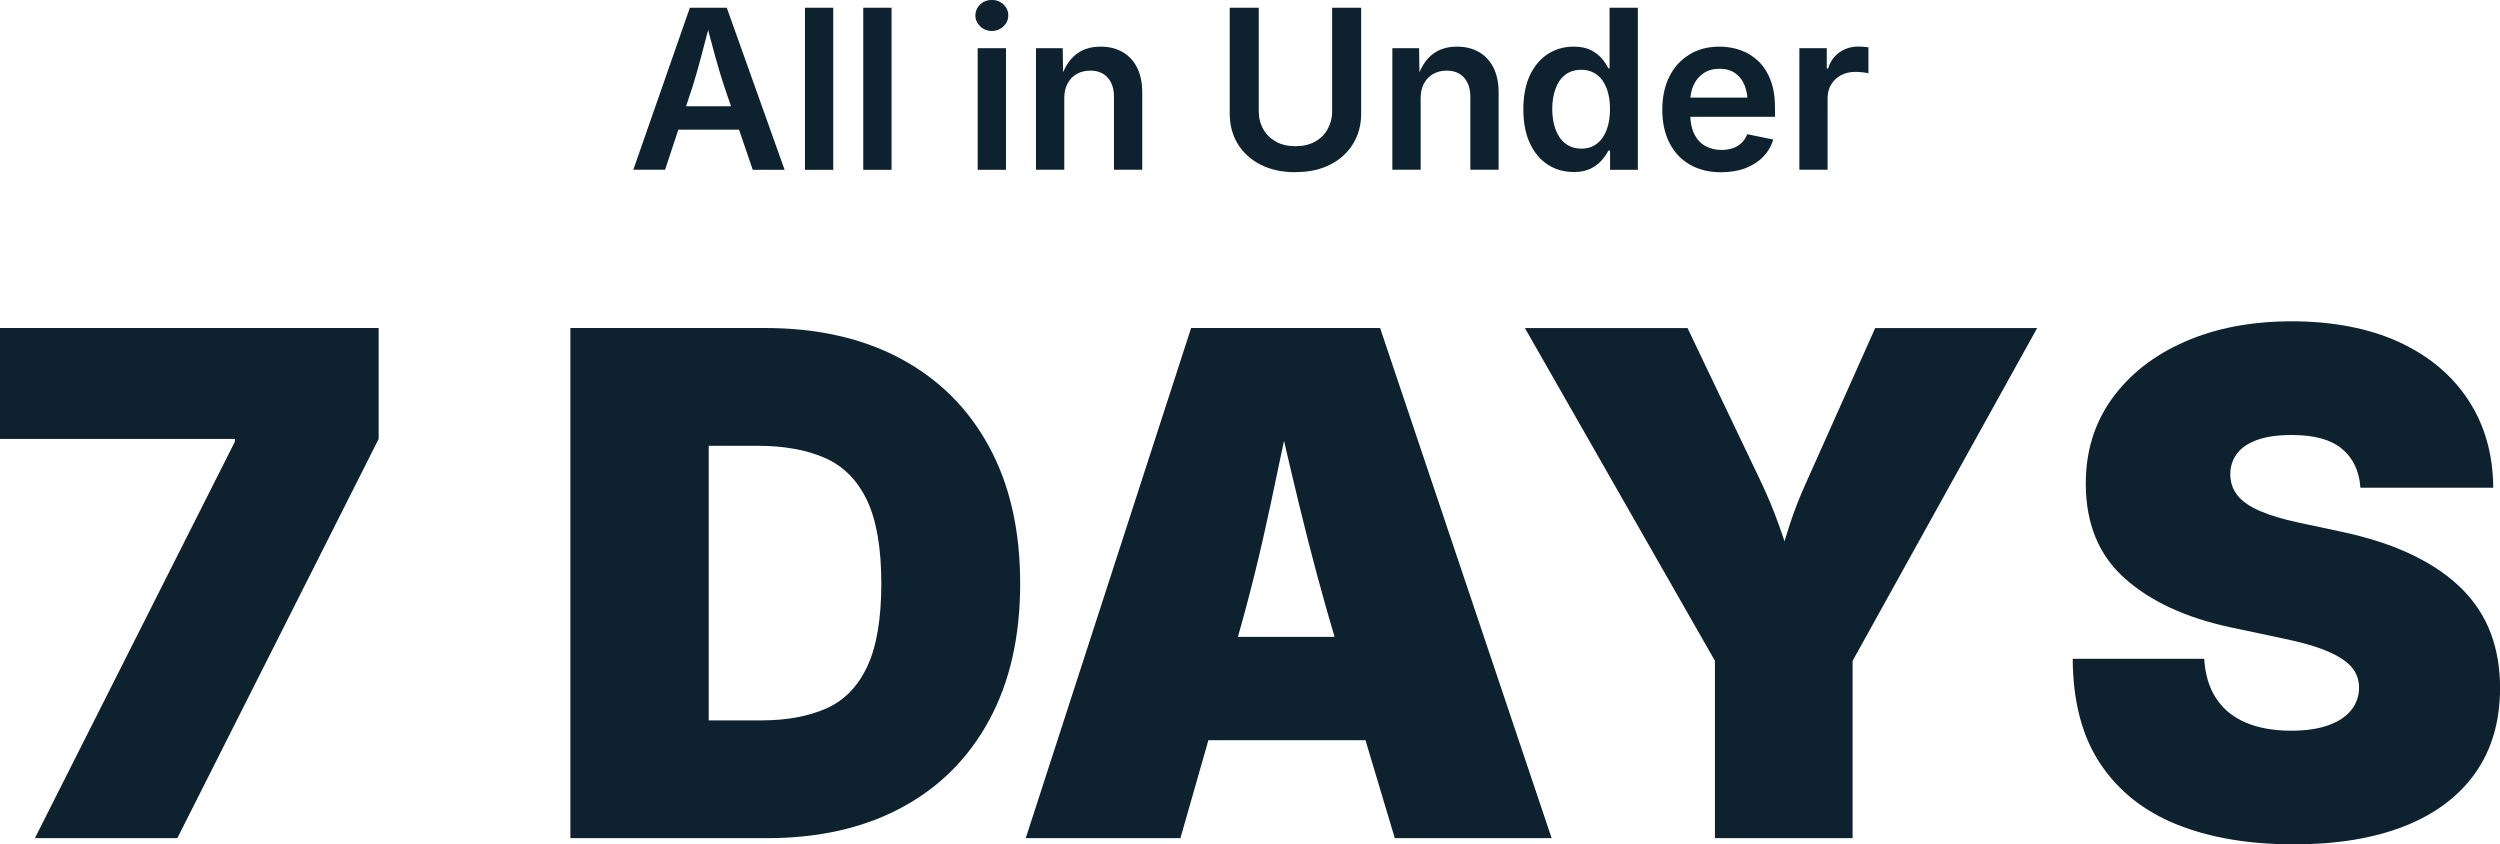
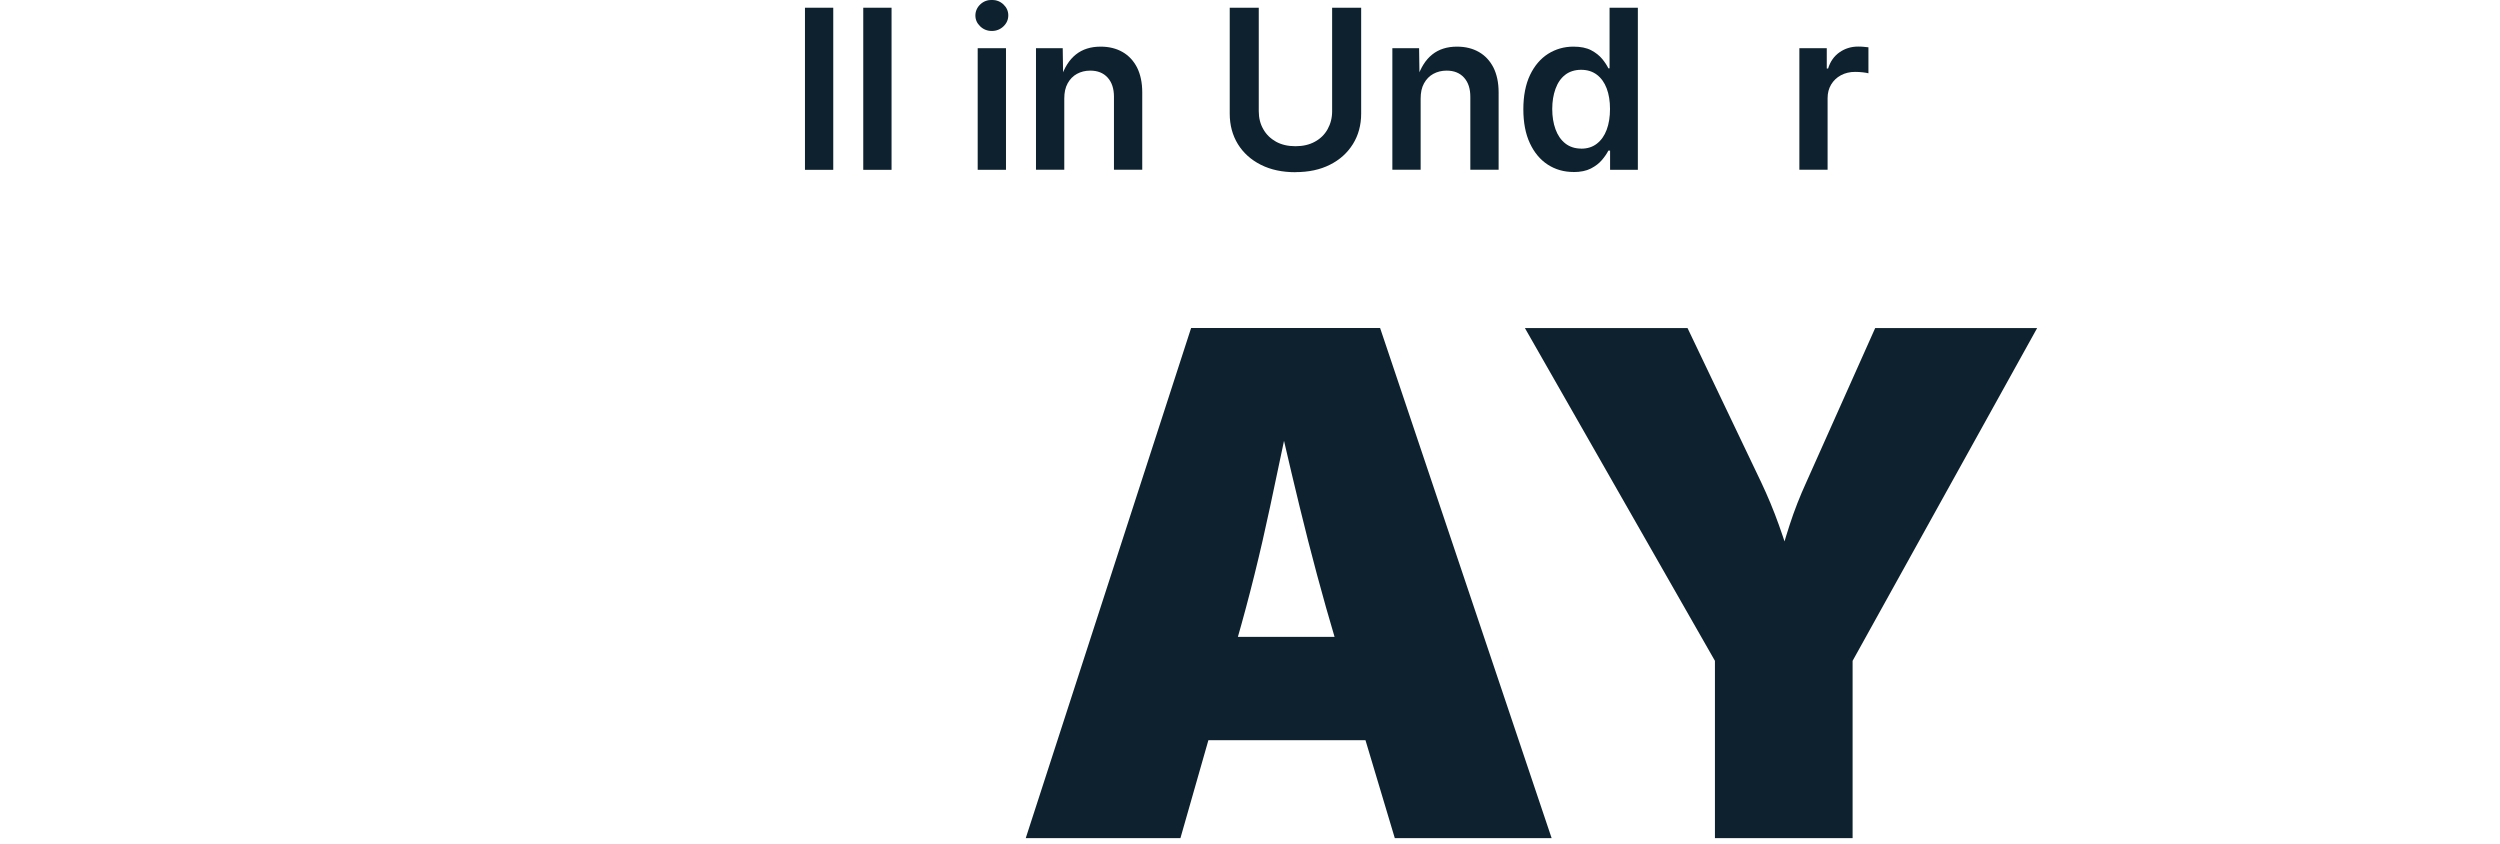
<svg xmlns="http://www.w3.org/2000/svg" id="Layer_2" data-name="Layer 2" viewBox="0 0 336.66 113.7">
  <defs>
    <style>
      .cls-1 {
        fill: #0d222e;
      }
    </style>
  </defs>
  <g id="Layer_1-2" data-name="Layer 1">
    <g>
-       <path class="cls-1" d="M85.28,22.87l7.62-21.83h4.97l7.79,21.83h-4.29l-3.88-11.34c-.38-1.17-.78-2.5-1.19-3.98-.41-1.48-.86-3.16-1.36-5.05h.82c-.49,1.9-.93,3.6-1.33,5.09-.4,1.49-.77,2.8-1.12,3.93l-3.75,11.34h-4.28ZM89.72,17.46v-3.15h11.5v3.15h-11.5Z" />
-       <path class="cls-1" d="M112.21,1.04v21.83h-3.81V1.04h3.81Z" />
+       <path class="cls-1" d="M112.21,1.04v21.83h-3.81V1.04Z" />
      <path class="cls-1" d="M120.06,1.04v21.83h-3.81V1.04h3.81Z" />
      <path class="cls-1" d="M133.56,4.17c-.61,0-1.13-.21-1.56-.62s-.65-.9-.65-1.46.22-1.08.65-1.49.96-.61,1.56-.61,1.14.2,1.57.61.65.9.65,1.47-.22,1.07-.65,1.48-.96.62-1.57.62ZM131.66,22.87V6.49h3.81v16.38h-3.81Z" />
      <path class="cls-1" d="M143.32,13.27v9.59h-3.81V6.49h3.6l.06,4.04h-.31c.46-1.42,1.13-2.48,2.02-3.19s2-1.06,3.34-1.06c1.12,0,2.1.24,2.94.72s1.49,1.18,1.96,2.09c.46.92.7,2.04.7,3.35v10.42h-3.81v-9.83c0-1.09-.28-1.95-.85-2.58s-1.35-.94-2.34-.94c-.67,0-1.27.15-1.8.44s-.94.72-1.25,1.28-.45,1.24-.45,2.03Z" />
      <path class="cls-1" d="M174.45,23.19c-1.78,0-3.33-.33-4.66-1-1.33-.67-2.36-1.6-3.09-2.78-.73-1.19-1.1-2.56-1.1-4.11V1.04h3.91v13.93c0,.91.2,1.72.61,2.43.4.71.98,1.27,1.71,1.68.74.41,1.61.61,2.62.61s1.88-.2,2.62-.61c.74-.4,1.31-.96,1.71-1.68s.61-1.52.61-2.43V1.04h3.91v14.25c0,1.55-.37,2.92-1.11,4.11-.74,1.19-1.77,2.12-3.09,2.78-1.32.67-2.87,1-4.65,1Z" />
      <path class="cls-1" d="M191.31,13.27v9.59h-3.81V6.49h3.6l.06,4.04h-.31c.46-1.42,1.13-2.48,2.02-3.19s2-1.06,3.34-1.06c1.12,0,2.1.24,2.94.72s1.49,1.18,1.96,2.09c.46.92.7,2.04.7,3.35v10.42h-3.81v-9.83c0-1.09-.28-1.95-.85-2.58s-1.35-.94-2.34-.94c-.67,0-1.27.15-1.8.44s-.94.72-1.25,1.28-.45,1.24-.45,2.03Z" />
      <path class="cls-1" d="M211.89,23.16c-1.29,0-2.44-.33-3.46-.99-1.02-.66-1.82-1.62-2.41-2.88s-.88-2.79-.88-4.58.3-3.35.9-4.61c.6-1.25,1.41-2.2,2.43-2.85,1.02-.64,2.16-.97,3.41-.97.98,0,1.77.16,2.4.49.62.33,1.11.72,1.48,1.17.37.45.64.87.83,1.26h.16V1.04h3.81v21.83h-3.74v-2.59h-.23c-.2.39-.48.81-.86,1.26s-.87.83-1.49,1.15c-.62.32-1.4.48-2.34.48ZM212.93,20.02c.83,0,1.53-.22,2.11-.67s1.02-1.07,1.32-1.87.45-1.73.45-2.8-.15-1.99-.45-2.78-.74-1.4-1.32-1.84-1.29-.66-2.12-.66-1.58.23-2.15.68c-.58.45-1.01,1.08-1.3,1.88s-.44,1.7-.44,2.72.15,1.93.44,2.73c.29.8.73,1.44,1.31,1.9.58.46,1.3.7,2.15.7Z" />
-       <path class="cls-1" d="M231.81,23.2c-1.65,0-3.07-.35-4.26-1.04-1.19-.69-2.1-1.67-2.74-2.93-.64-1.26-.96-2.74-.96-4.45s.32-3.17.94-4.44c.63-1.27,1.52-2.26,2.68-2.98,1.16-.72,2.52-1.08,4.08-1.08,1,0,1.95.16,2.85.48s1.7.82,2.4,1.49c.7.67,1.25,1.53,1.64,2.57.4,1.04.59,2.28.59,3.71v1.2h-13.39v-2.59h11.5l-1.79.76c0-.92-.14-1.73-.42-2.42-.28-.7-.71-1.24-1.27-1.63s-1.26-.59-2.1-.59-1.55.2-2.14.59c-.59.39-1.03.92-1.34,1.58-.31.66-.46,1.39-.46,2.2v1.79c0,1.04.18,1.91.53,2.62s.84,1.25,1.48,1.61,1.37.54,2.21.54c.56,0,1.06-.08,1.52-.24.45-.16.85-.4,1.18-.72.33-.32.58-.71.75-1.16l3.5.72c-.26.88-.71,1.65-1.35,2.31-.63.66-1.43,1.17-2.38,1.54-.95.37-2.04.55-3.26.55Z" />
      <path class="cls-1" d="M242.31,22.87V6.49h3.69v2.74h.18c.29-.95.81-1.68,1.54-2.19.73-.51,1.57-.77,2.5-.77.21,0,.45,0,.72.03s.49.04.67.07v3.5c-.16-.05-.41-.09-.76-.13s-.7-.06-1.04-.06c-.7,0-1.34.15-1.9.45-.56.3-1,.72-1.32,1.25-.32.53-.48,1.14-.48,1.84v9.64h-3.81Z" />
-       <path class="cls-1" d="M4.7,112.87l26.93-53.39v-.37H0v-14.94h50.99v14.94l-27.11,53.76H4.7Z" />
-       <path class="cls-1" d="M95.44,44.17v68.7h-18.63V44.17h18.63ZM103.28,112.87h-18.81v-15.86h18.07c3.41,0,6.32-.54,8.74-1.61s4.25-2.96,5.51-5.65c1.26-2.69,1.89-6.42,1.89-11.18s-.65-8.54-1.94-11.23c-1.29-2.69-3.17-4.58-5.65-5.67-2.47-1.09-5.51-1.64-9.11-1.64h-17.8v-15.86h18.81c7.07,0,13.17,1.38,18.3,4.13,5.13,2.75,9.1,6.69,11.89,11.83,2.8,5.13,4.2,11.28,4.2,18.44s-1.39,13.26-4.17,18.4c-2.78,5.13-6.72,9.07-11.83,11.8-5.1,2.74-11.14,4.1-18.12,4.1Z" />
      <path class="cls-1" d="M138.13,112.87l22.27-68.7h25.45l23.1,68.7h-21.12l-7.98-26.65c-1.72-5.78-3.33-11.78-4.84-18-1.51-6.22-2.94-12.41-4.29-18.56h4.24c-1.29,6.15-2.6,12.33-3.92,18.56-1.32,6.22-2.81,12.23-4.47,18l-7.61,26.65h-20.84ZM154.64,99.68v-13.92h37.81v13.92h-37.81Z" />
      <path class="cls-1" d="M230.94,112.87v-23.88l-25.59-44.81h21.9l9.91,20.75c.89,1.88,1.69,3.8,2.4,5.79.71,1.98,1.43,4.23,2.17,6.75h-2.72c.68-2.52,1.34-4.77,1.98-6.75s1.4-3.91,2.26-5.79l9.27-20.75h21.81l-24.85,44.81v23.88h-18.53Z" />
-       <path class="cls-1" d="M308.81,113.7c-5.96,0-11.17-.88-15.61-2.65-4.44-1.77-7.89-4.5-10.35-8.18s-3.7-8.41-3.73-14.15h17.71c.12,2.09.65,3.86,1.59,5.3.94,1.45,2.26,2.54,3.97,3.27,1.71.74,3.76,1.11,6.15,1.11,2,0,3.67-.25,5.03-.74,1.35-.49,2.38-1.18,3.07-2.05s1.04-1.88,1.04-3.02c0-1.04-.33-1.96-.99-2.74-.66-.78-1.74-1.5-3.25-2.14-1.51-.65-3.54-1.23-6.09-1.75l-6.92-1.47c-6.06-1.29-10.83-3.5-14.32-6.62-3.49-3.12-5.23-7.37-5.23-12.75,0-4.36,1.18-8.18,3.55-11.46,2.37-3.27,5.63-5.83,9.8-7.65,4.17-1.83,8.97-2.74,14.41-2.74s10.37.93,14.41,2.79,7.16,4.47,9.36,7.84c2.2,3.37,3.31,7.29,3.34,11.78h-17.89c-.15-2.24-.98-3.99-2.47-5.23-1.49-1.25-3.74-1.87-6.75-1.87-1.91,0-3.47.22-4.7.67-1.23.45-2.14,1.07-2.72,1.87-.58.8-.88,1.71-.88,2.72,0,1.08.31,2.02.94,2.83.63.82,1.63,1.52,3,2.12,1.37.6,3.13,1.13,5.28,1.59l5.62,1.2c3.78.8,7.03,1.86,9.75,3.18,2.72,1.32,4.95,2.87,6.69,4.63,1.74,1.77,3.01,3.76,3.83,5.97.81,2.21,1.22,4.63,1.22,7.24,0,4.52-1.11,8.35-3.34,11.5-2.23,3.15-5.42,5.54-9.57,7.17-4.15,1.63-9.13,2.44-14.94,2.44Z" />
    </g>
  </g>
</svg>